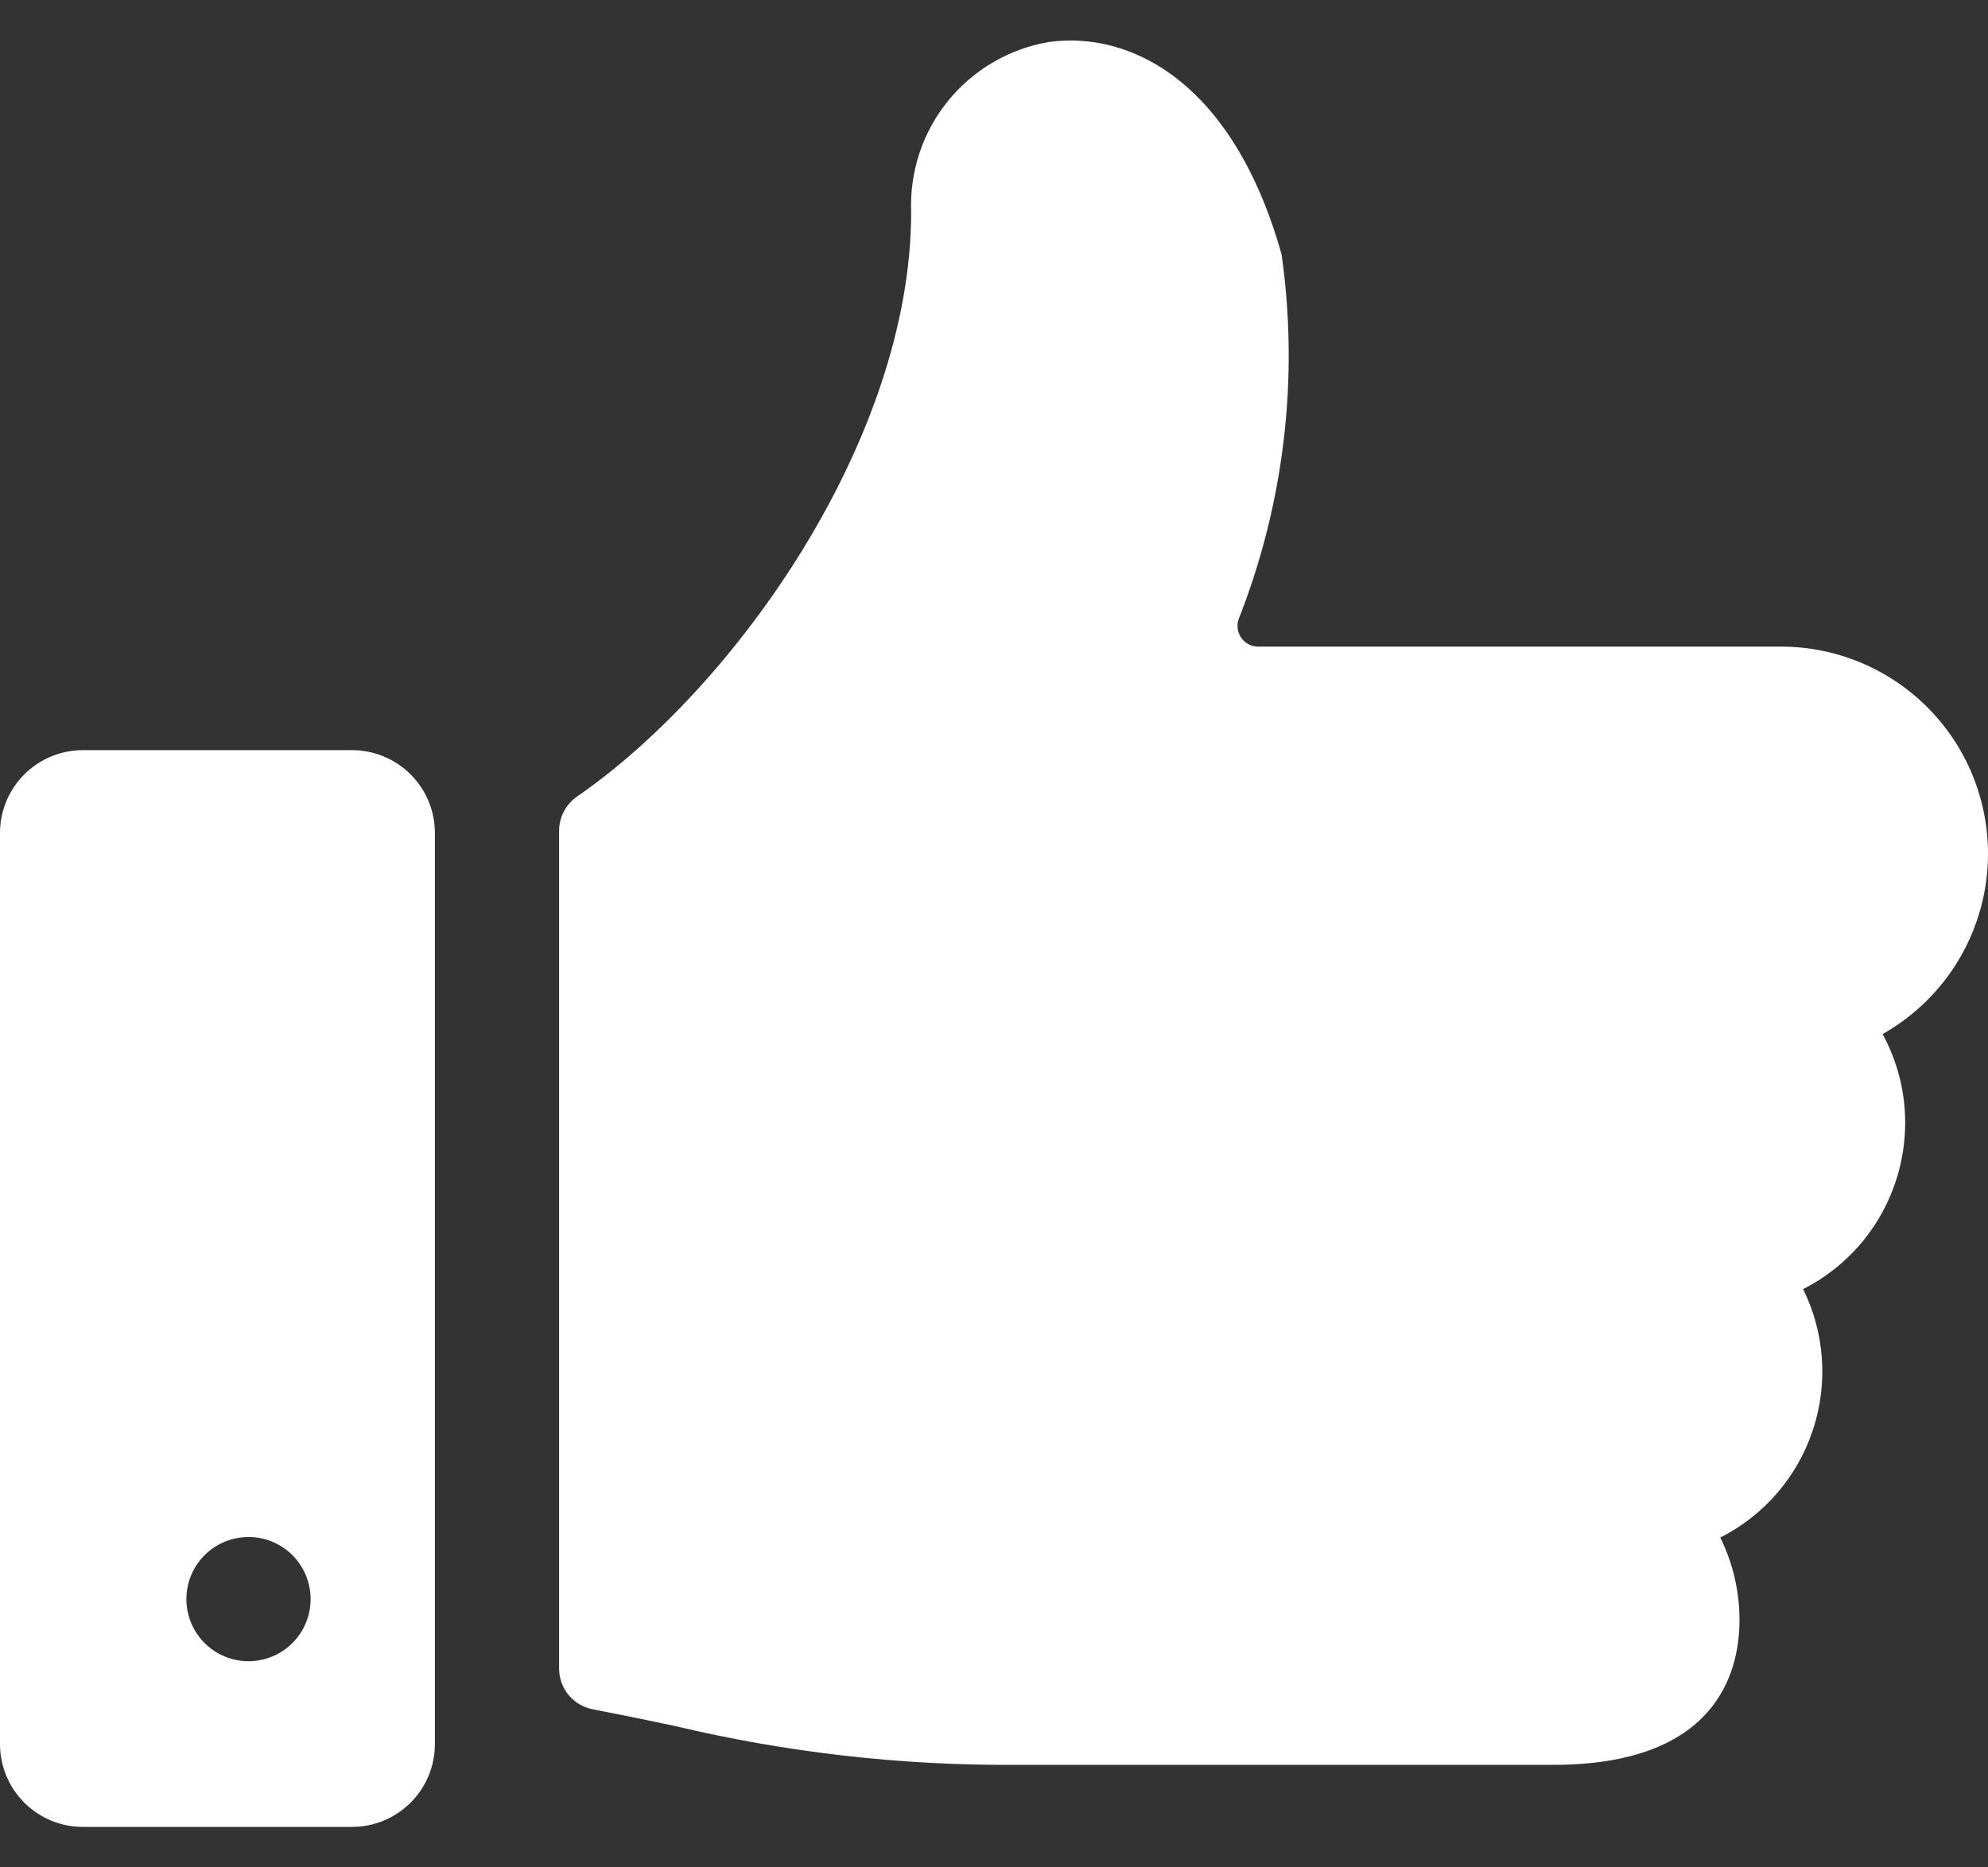
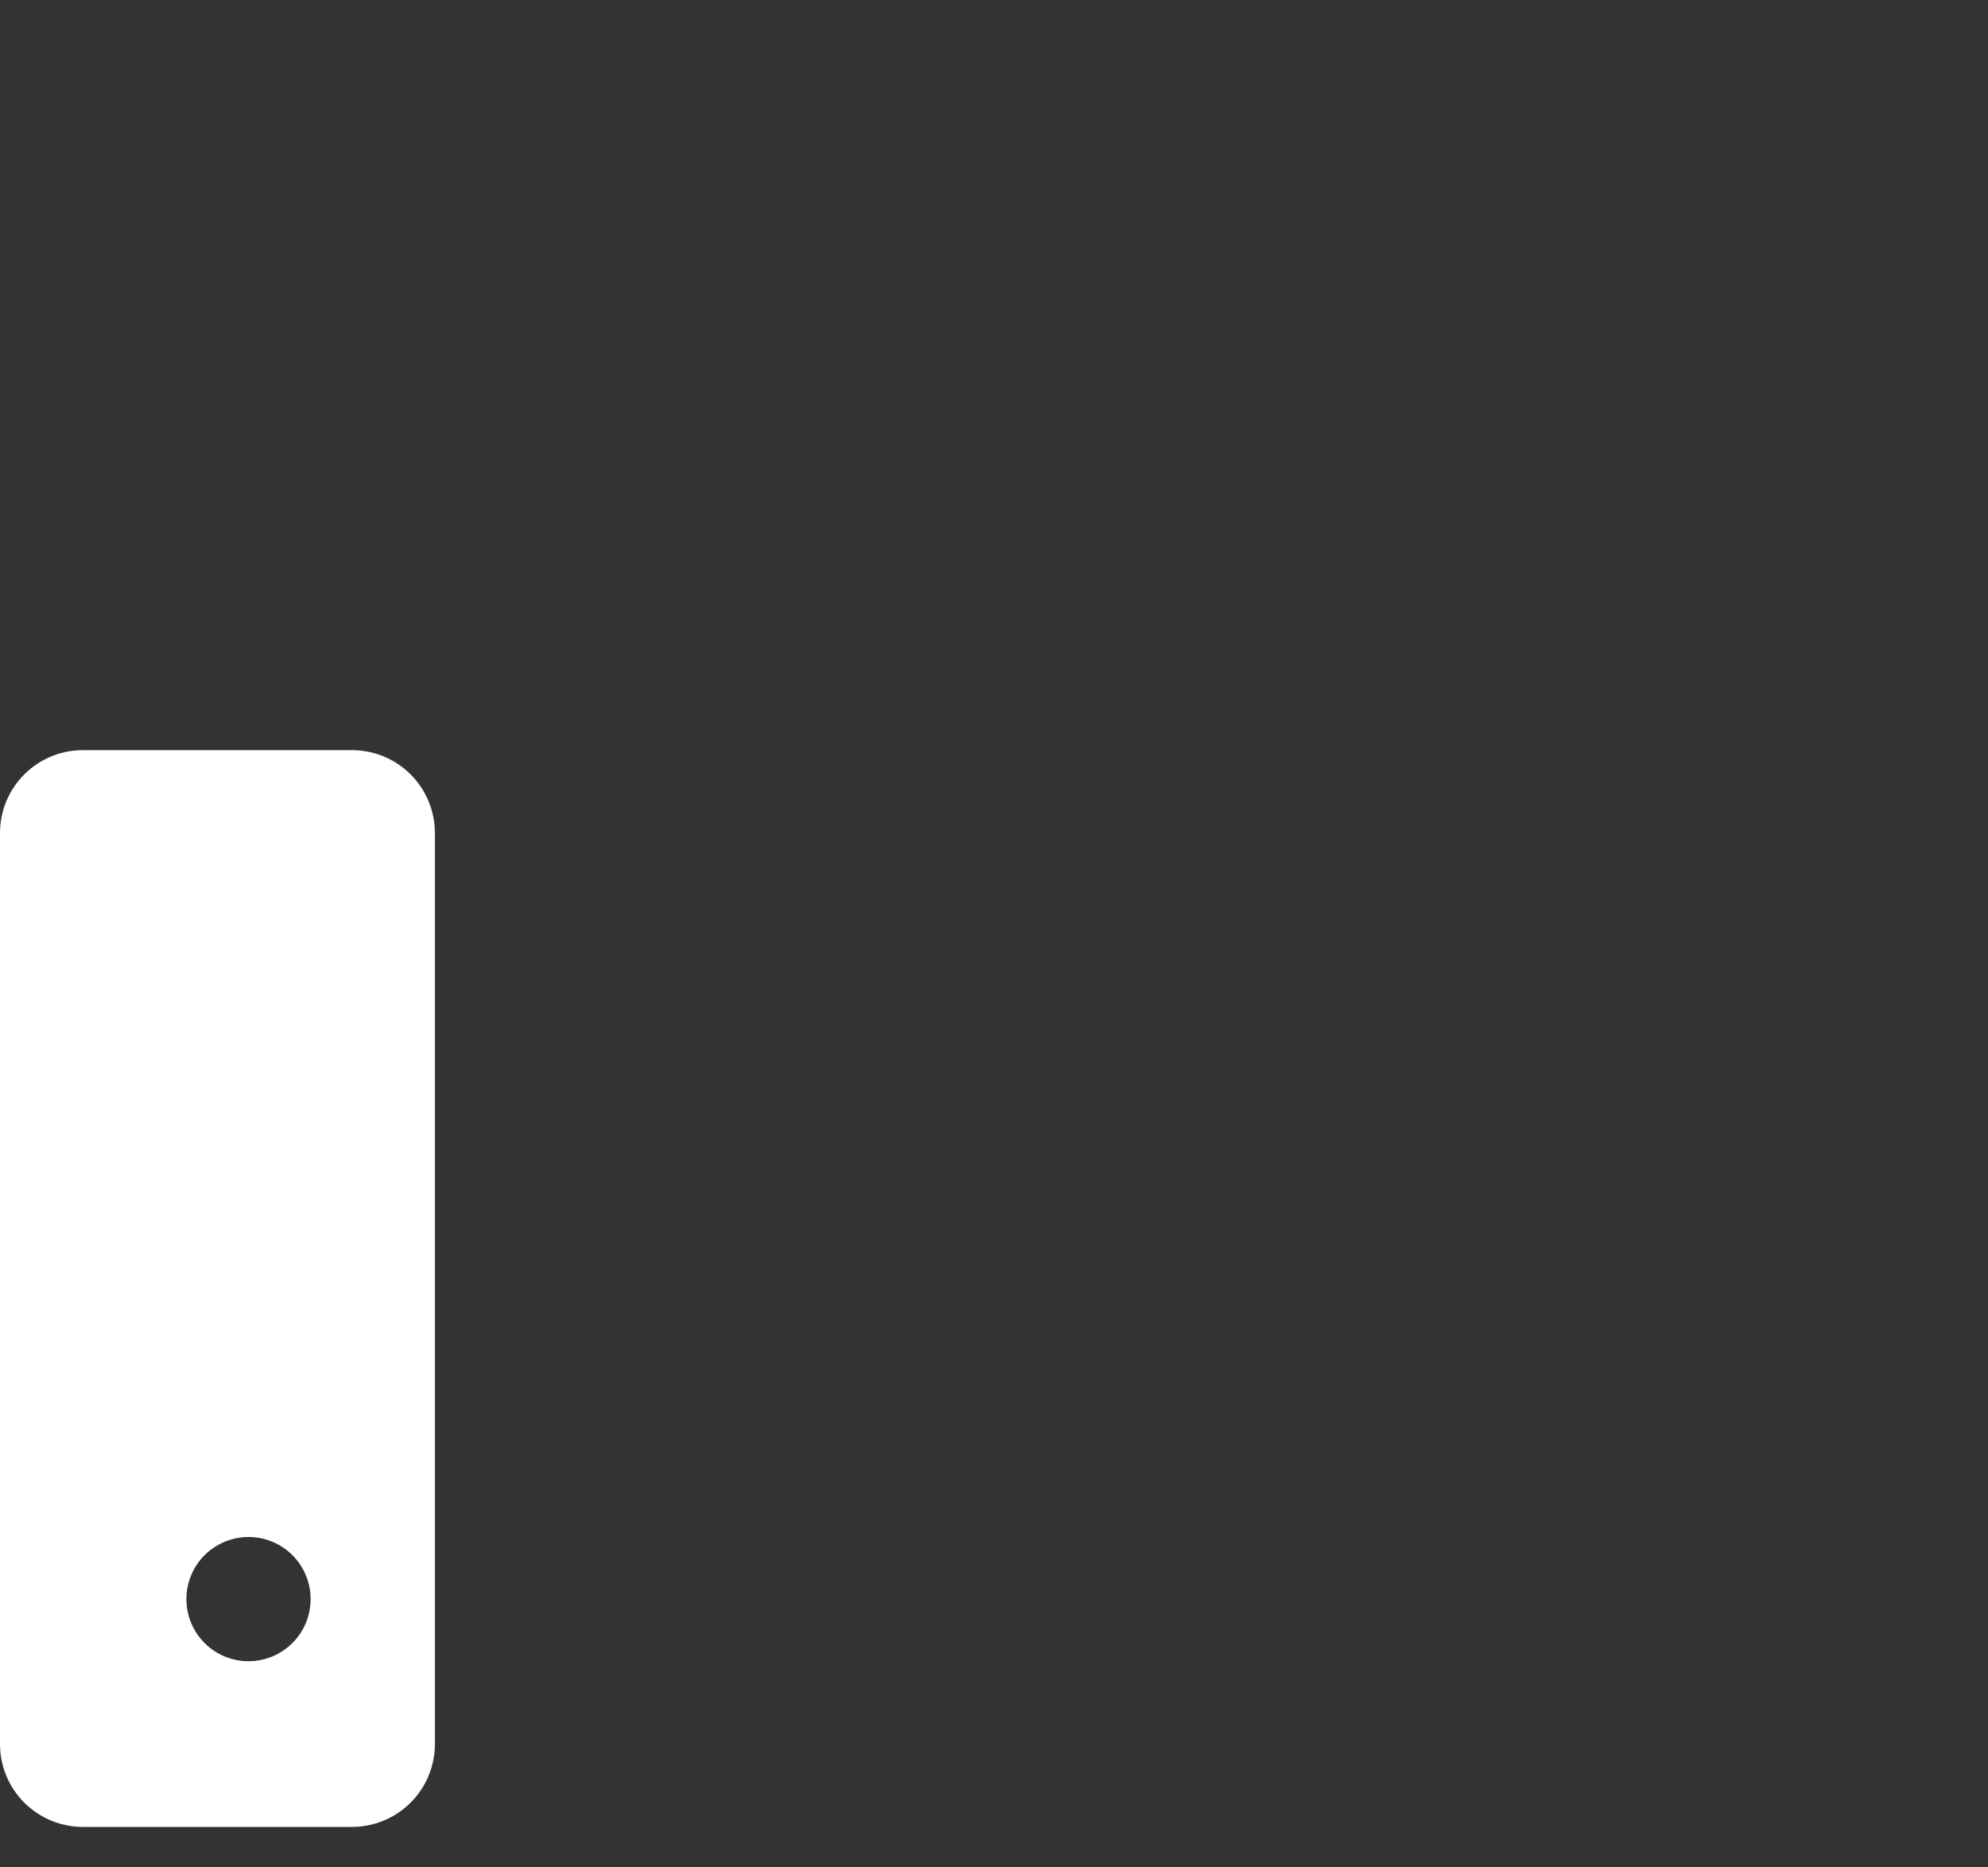
<svg xmlns="http://www.w3.org/2000/svg" width="33" height="31" viewBox="0 0 33 31" fill="none">
  <rect x="0" y="0" width="33" height="31" fill="#333333" stroke="none" />
-   <path d="M33 14.172C33 13.72 32.911 13.273 32.738 12.856C32.566 12.439 32.312 12.06 31.993 11.741C31.674 11.422 31.295 11.169 30.878 10.996C30.461 10.823 30.014 10.734 29.562 10.734H20.885C20.831 10.734 20.777 10.721 20.729 10.697C20.68 10.672 20.639 10.636 20.607 10.592C20.575 10.548 20.554 10.497 20.546 10.443C20.538 10.39 20.542 10.335 20.559 10.283C21.318 8.359 21.564 6.271 21.274 4.224C20.465 1.343 18.752 0.511 17.412 0.697C16.753 0.809 16.158 1.157 15.737 1.675C15.316 2.194 15.099 2.848 15.125 3.516C15.125 7.291 12.198 11.416 9.578 13.224C9.487 13.288 9.412 13.372 9.36 13.471C9.308 13.57 9.281 13.68 9.281 13.791V27.7C9.281 27.86 9.337 28.015 9.438 28.138C9.54 28.261 9.681 28.345 9.838 28.375C10.329 28.47 10.774 28.561 11.195 28.651C13.045 29.091 14.942 29.309 16.844 29.298H25.781C28.472 29.298 28.875 27.786 28.875 26.892C28.875 26.418 28.766 25.95 28.556 25.525C29.282 25.157 29.834 24.518 30.091 23.745C30.349 22.973 30.291 22.13 29.931 21.4C30.441 21.141 30.869 20.747 31.168 20.259C31.466 19.772 31.625 19.212 31.625 18.64C31.626 18.125 31.497 17.619 31.25 17.166C31.781 16.867 32.223 16.432 32.53 15.906C32.838 15.38 33 14.781 33 14.172Z" fill="white" />
  <path d="M7.219 13.828C7.219 13.463 7.074 13.114 6.816 12.856C6.558 12.598 6.208 12.453 5.844 12.453H1.375C1.01 12.453 0.661 12.598 0.403 12.856C0.145 13.114 0 13.463 0 13.828L0 28.953C0 29.318 0.145 29.667 0.403 29.925C0.661 30.183 1.01 30.328 1.375 30.328H5.844C6.208 30.328 6.558 30.183 6.816 29.925C7.074 29.667 7.219 29.318 7.219 28.953V13.828ZM5.156 26.547C5.156 26.751 5.096 26.95 4.982 27.12C4.869 27.289 4.708 27.421 4.52 27.499C4.331 27.577 4.124 27.598 3.924 27.558C3.724 27.518 3.54 27.42 3.396 27.276C3.252 27.132 3.153 26.948 3.114 26.748C3.074 26.548 3.094 26.34 3.172 26.152C3.25 25.964 3.382 25.802 3.552 25.689C3.722 25.576 3.921 25.515 4.125 25.515C4.399 25.515 4.661 25.624 4.854 25.817C5.048 26.011 5.156 26.273 5.156 26.547Z" fill="white" />
</svg>